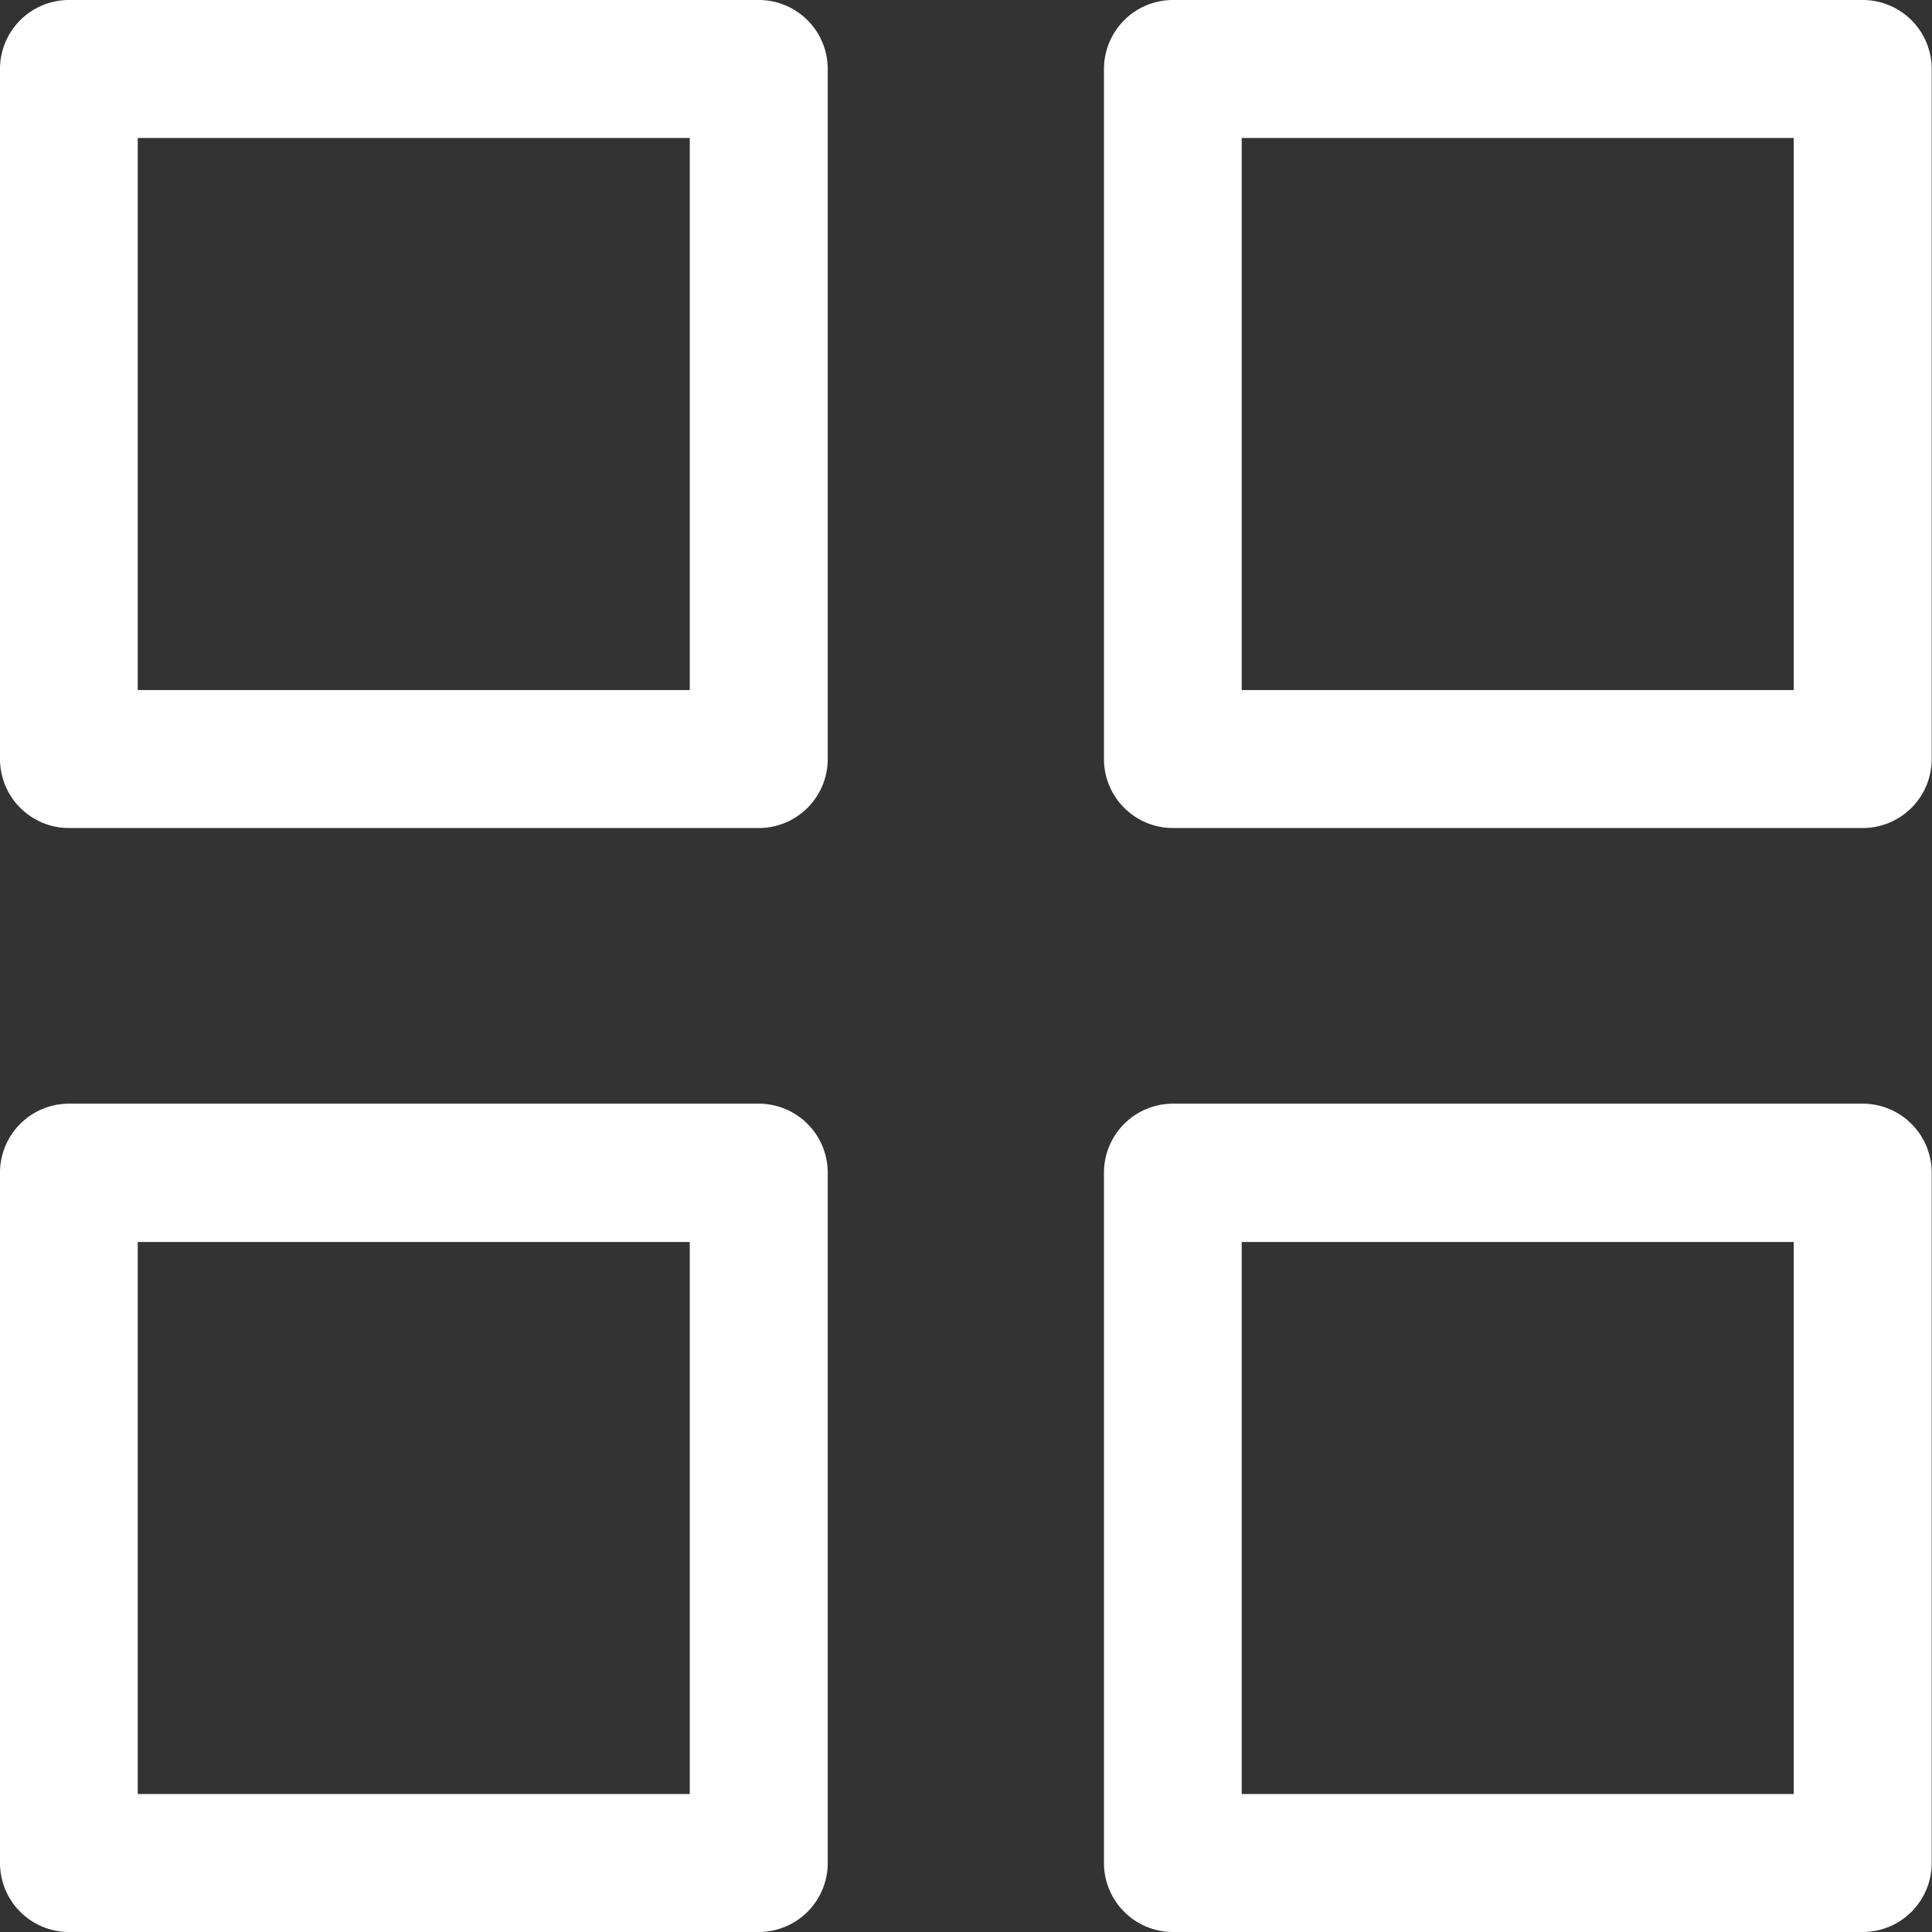
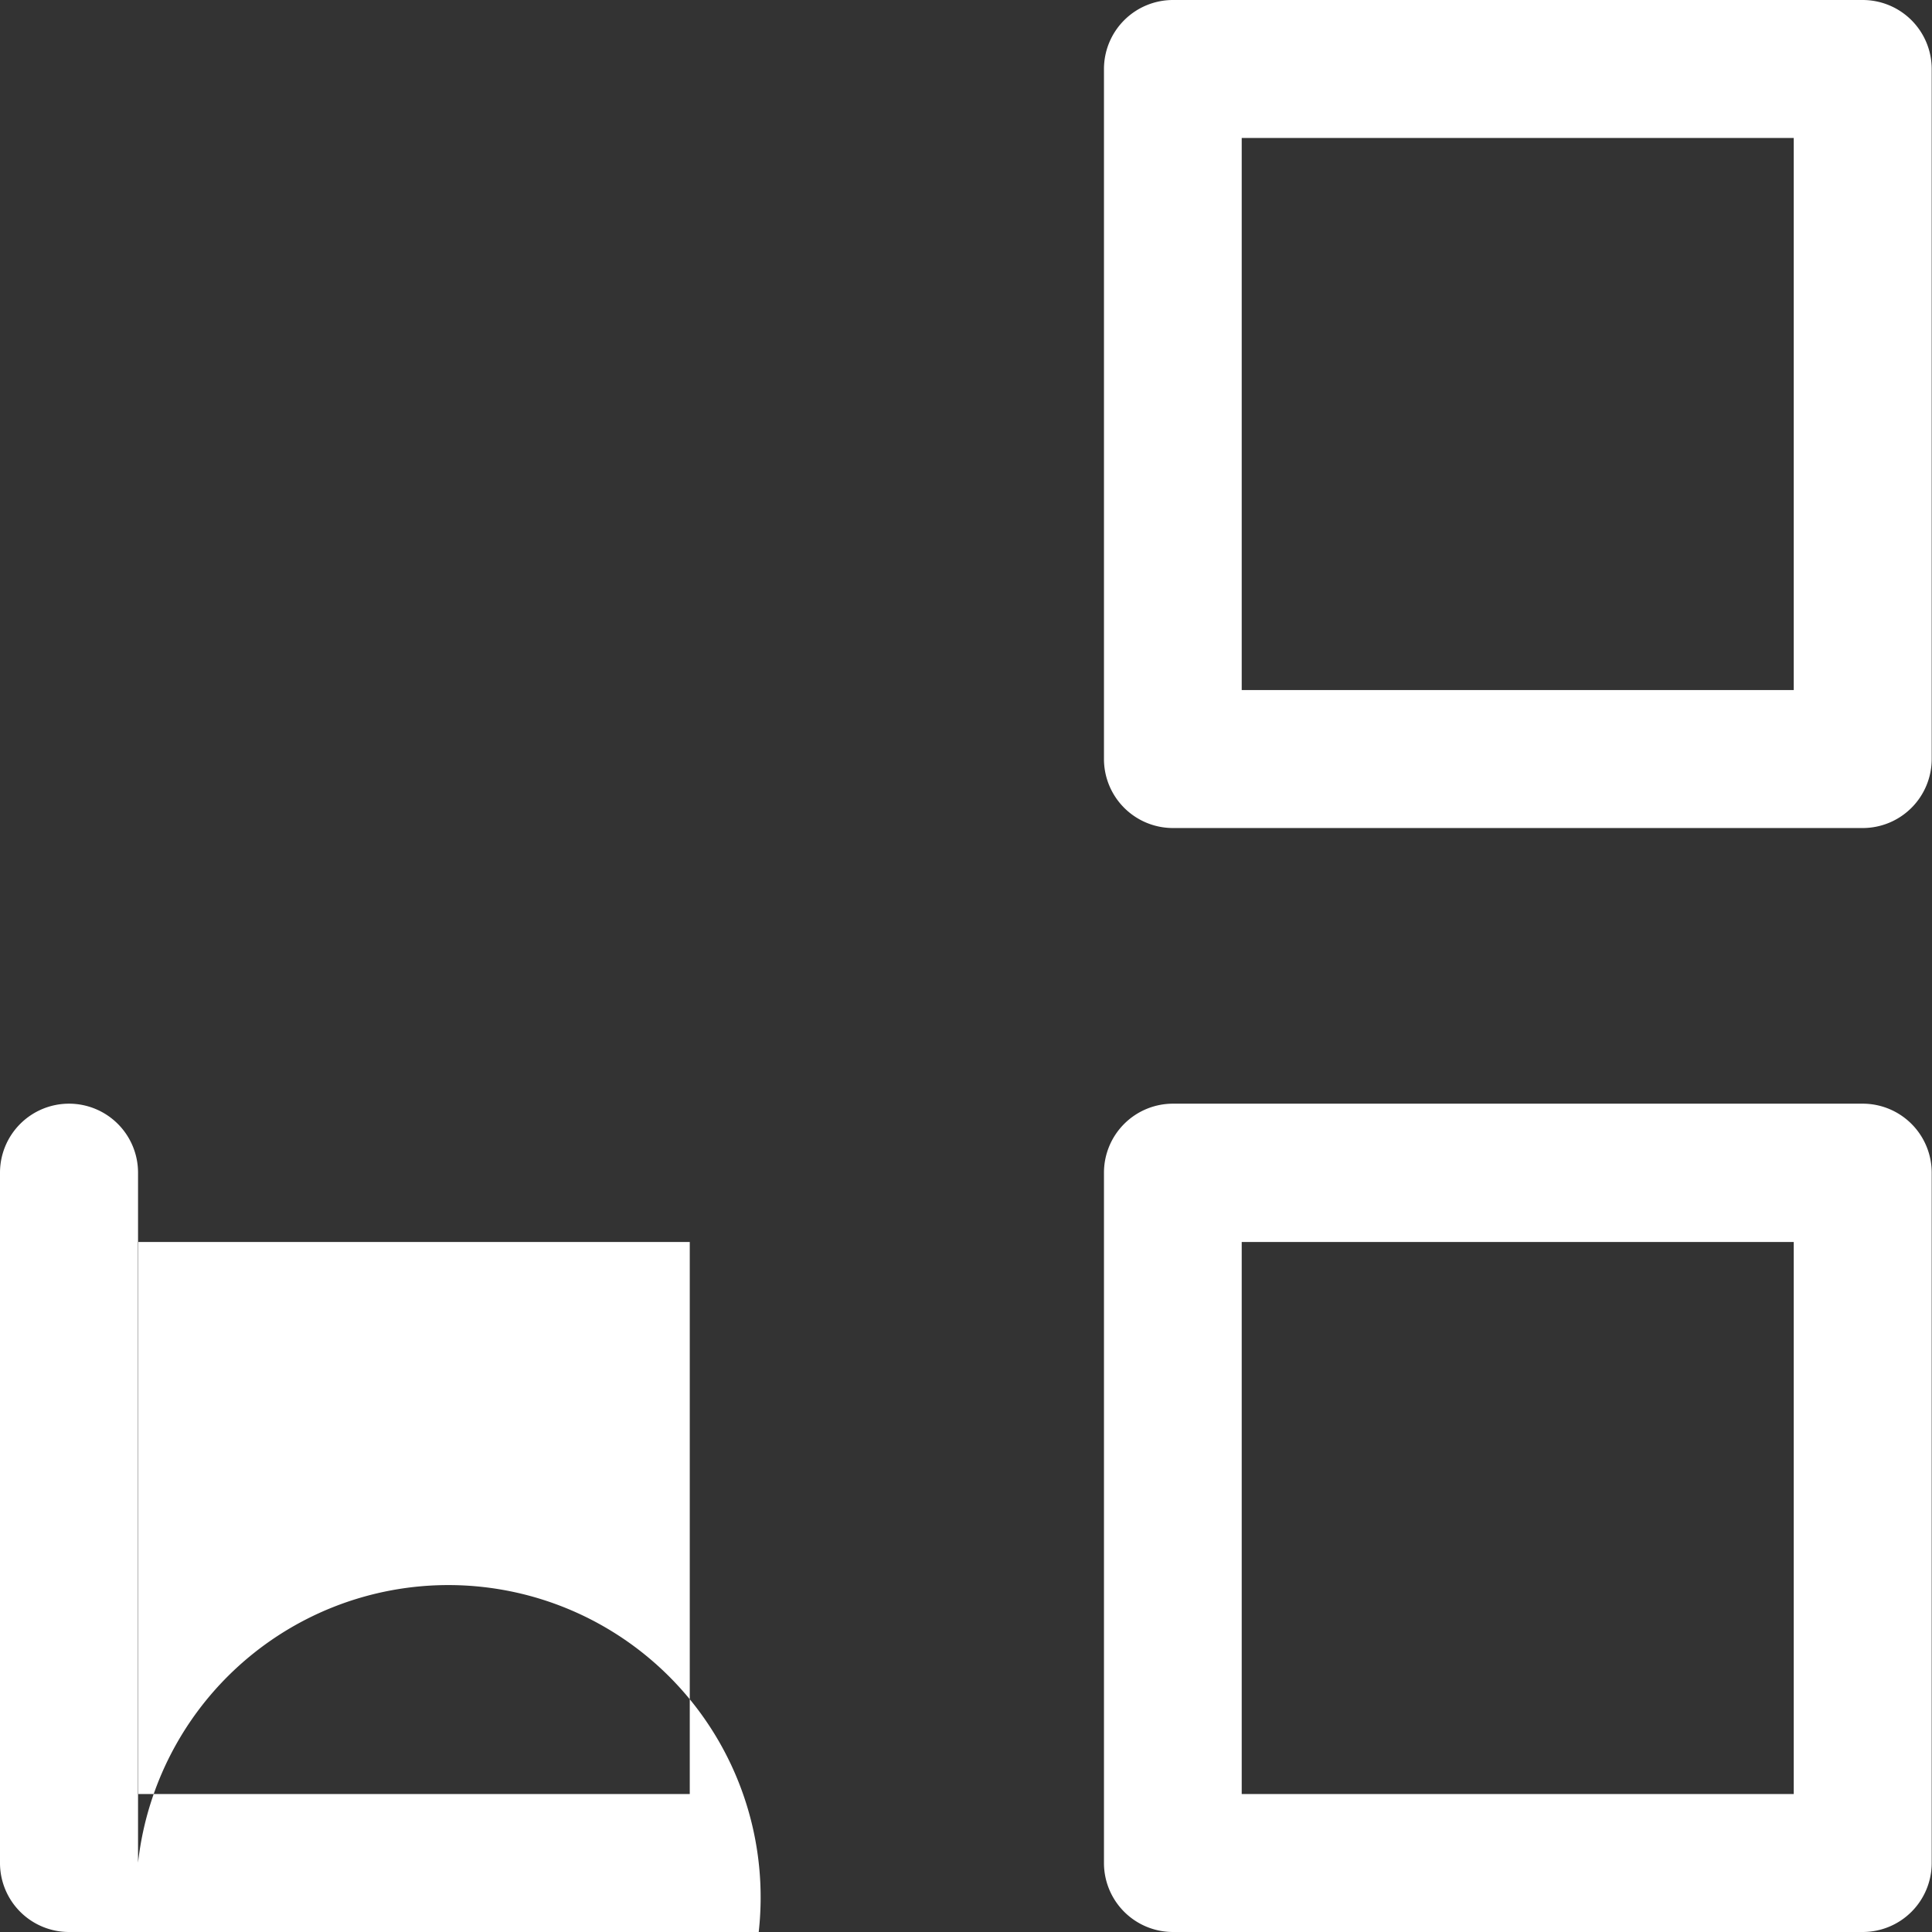
<svg xmlns="http://www.w3.org/2000/svg" width="26.228" height="26.228" viewBox="0 0 26.228 26.228">
  <rect x="0" y="0" width="26.228" height="26.228" fill="#333333" stroke="none" />
  <g id="noun-grid-view-1939648" transform="translate(-105 -35)">
-     <path id="Path_6327" data-name="Path 6327" d="M115.3,46.241h-9.367A.937.937,0,0,1,105,45.3V35.937a.937.937,0,0,1,.937-.937H115.3a.937.937,0,0,1,.937.937V45.3A.937.937,0,0,1,115.3,46.241Zm-8.43-1.873h7.494V36.873h-7.494Z" fill="#fff" />
    <path id="Path_6328" data-name="Path 6328" d="M395.3,46.241h-9.367A.937.937,0,0,1,385,45.3V35.937a.937.937,0,0,1,.937-.937H395.3a.937.937,0,0,1,.937.937V45.3A.937.937,0,0,1,395.3,46.241Zm-8.43-1.873h7.494V36.873h-7.494Z" transform="translate(-265.013)" fill="#fff" />
-     <path id="Path_6329" data-name="Path 6329" d="M115.3,326.241h-9.367A.937.937,0,0,1,105,325.3v-9.367a.937.937,0,0,1,.937-.937H115.3a.937.937,0,0,1,.937.937V325.3A.937.937,0,0,1,115.3,326.241Zm-8.43-1.873h7.494v-7.494h-7.494Z" transform="translate(0 -265.013)" fill="#fff" />
+     <path id="Path_6329" data-name="Path 6329" d="M115.3,326.241h-9.367A.937.937,0,0,1,105,325.3v-9.367a.937.937,0,0,1,.937-.937a.937.937,0,0,1,.937.937V325.3A.937.937,0,0,1,115.3,326.241Zm-8.43-1.873h7.494v-7.494h-7.494Z" transform="translate(0 -265.013)" fill="#fff" />
    <path id="Path_6330" data-name="Path 6330" d="M395.3,326.241h-9.367A.937.937,0,0,1,385,325.3v-9.367a.937.937,0,0,1,.937-.937H395.3a.937.937,0,0,1,.937.937V325.3A.937.937,0,0,1,395.3,326.241Zm-8.43-1.873h7.494v-7.494h-7.494Z" transform="translate(-265.013 -265.013)" fill="#fff" />
  </g>
</svg>